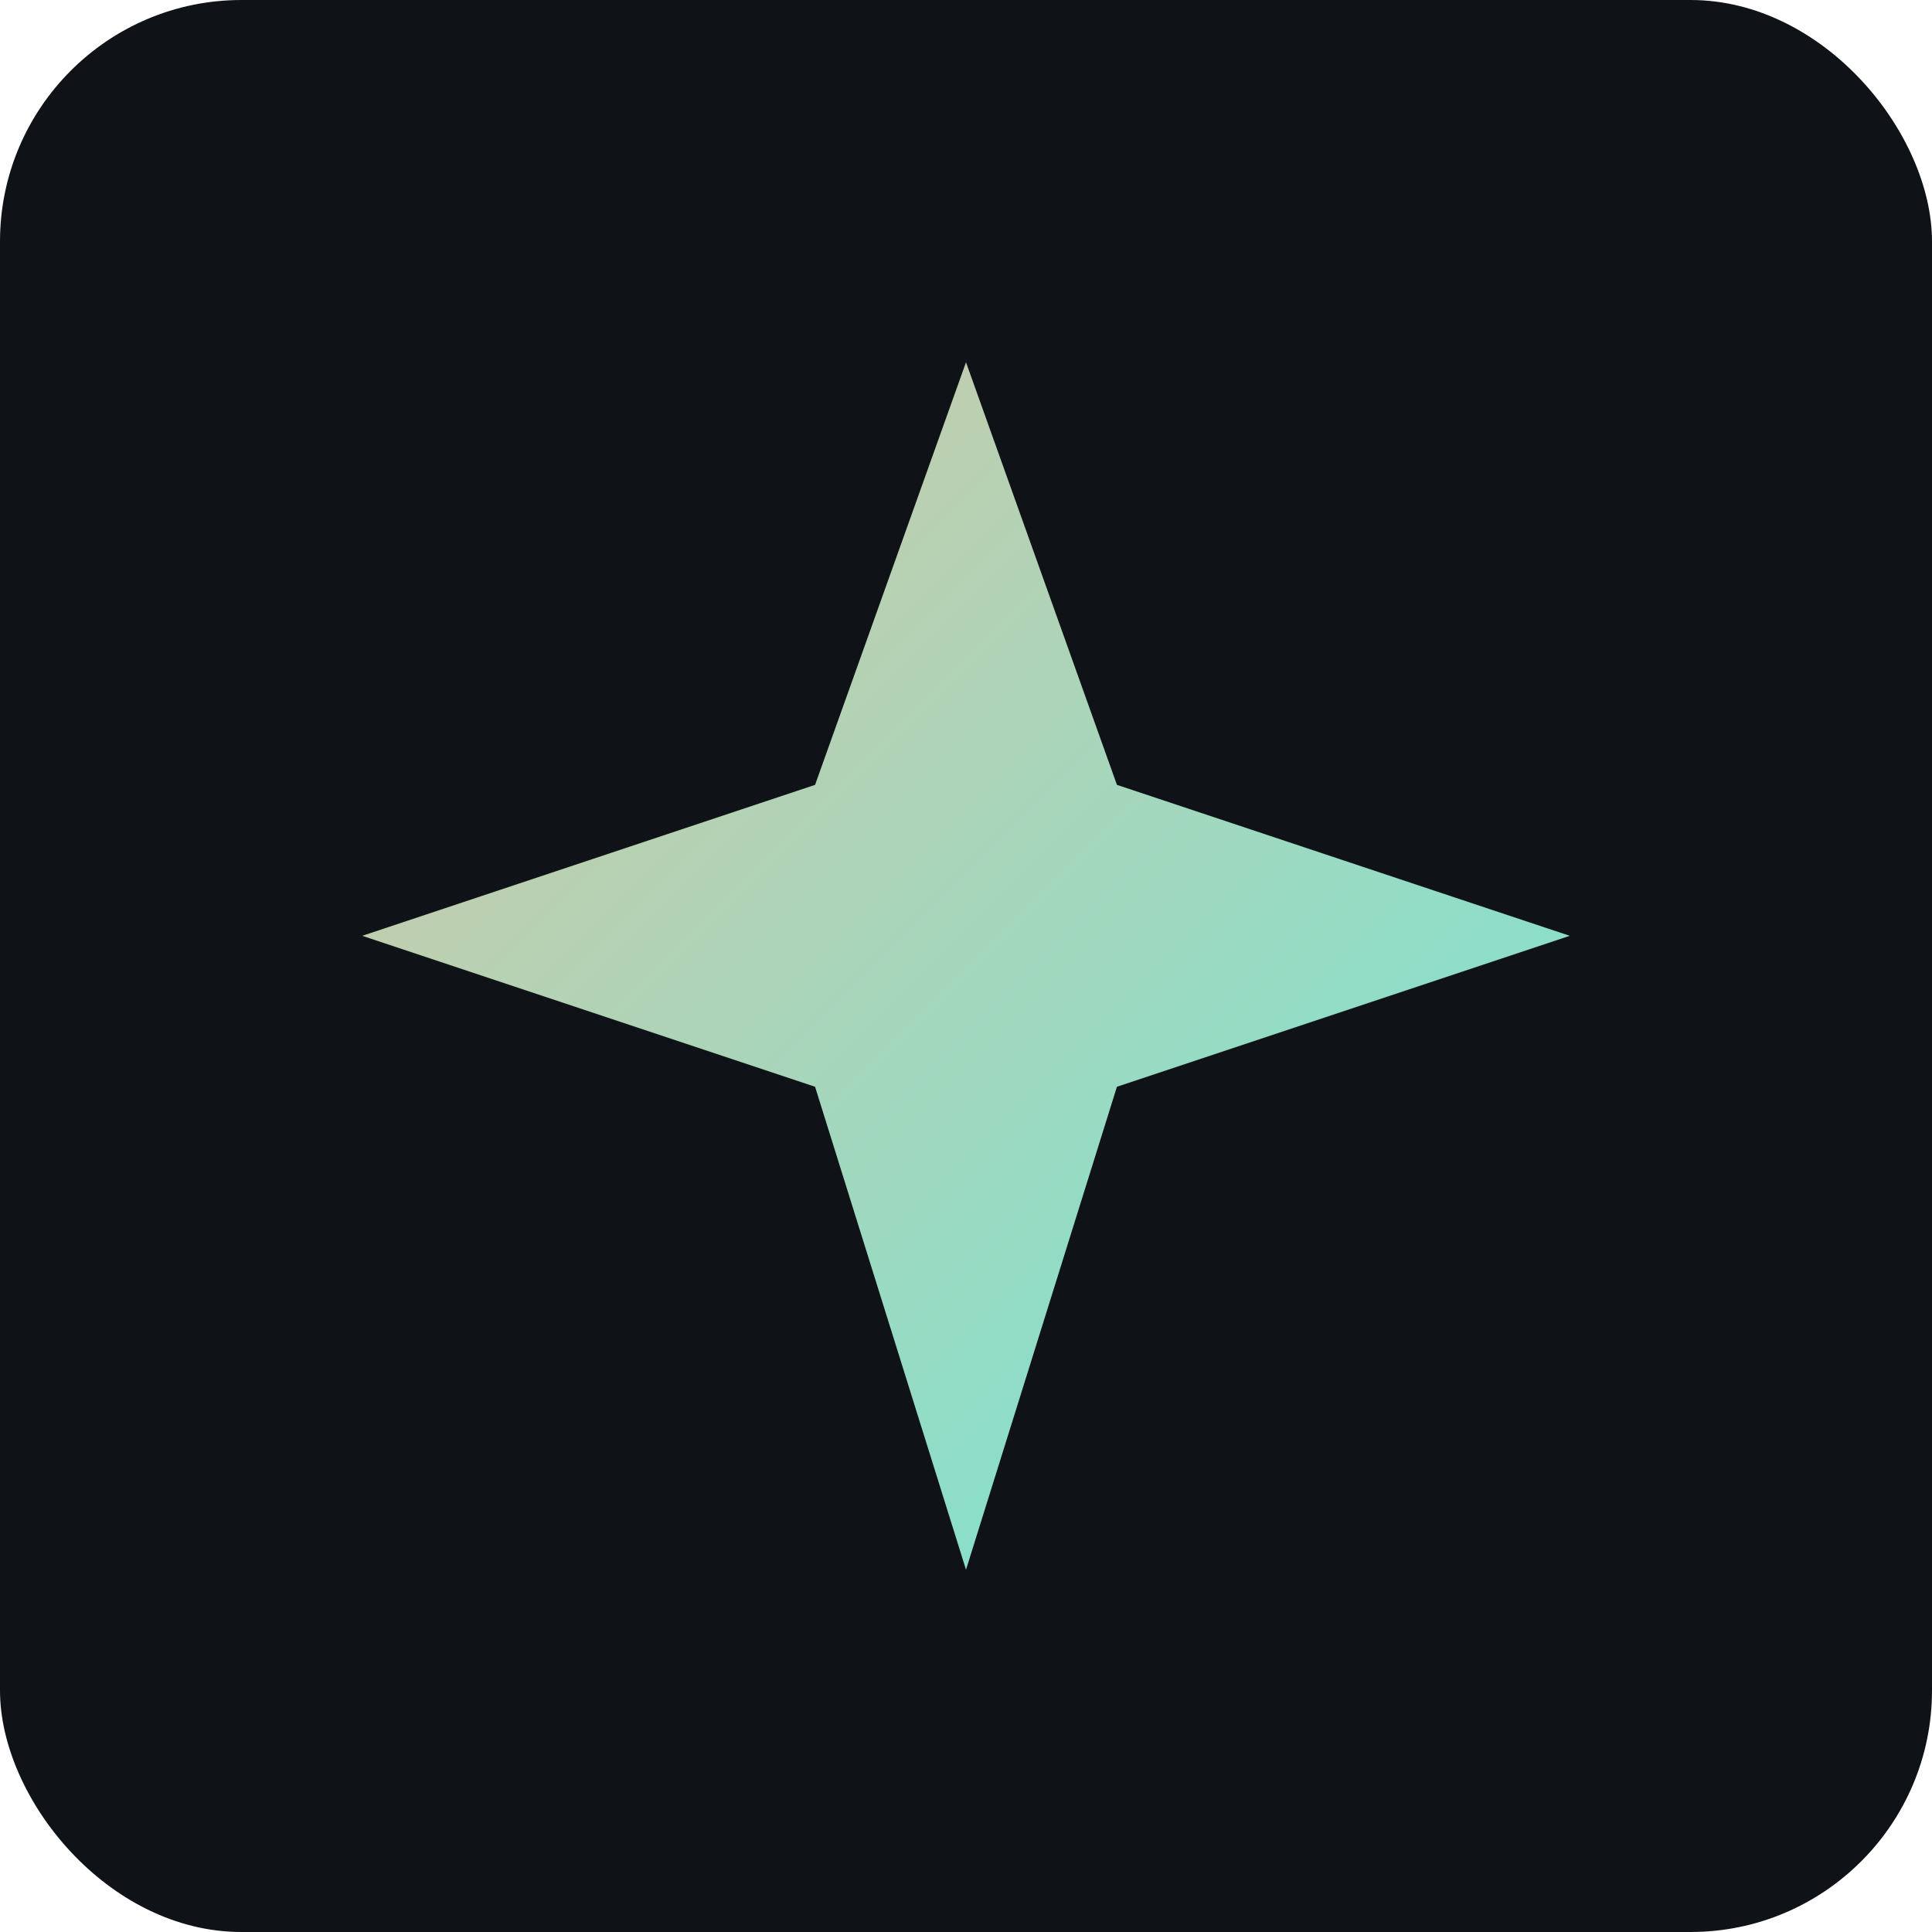
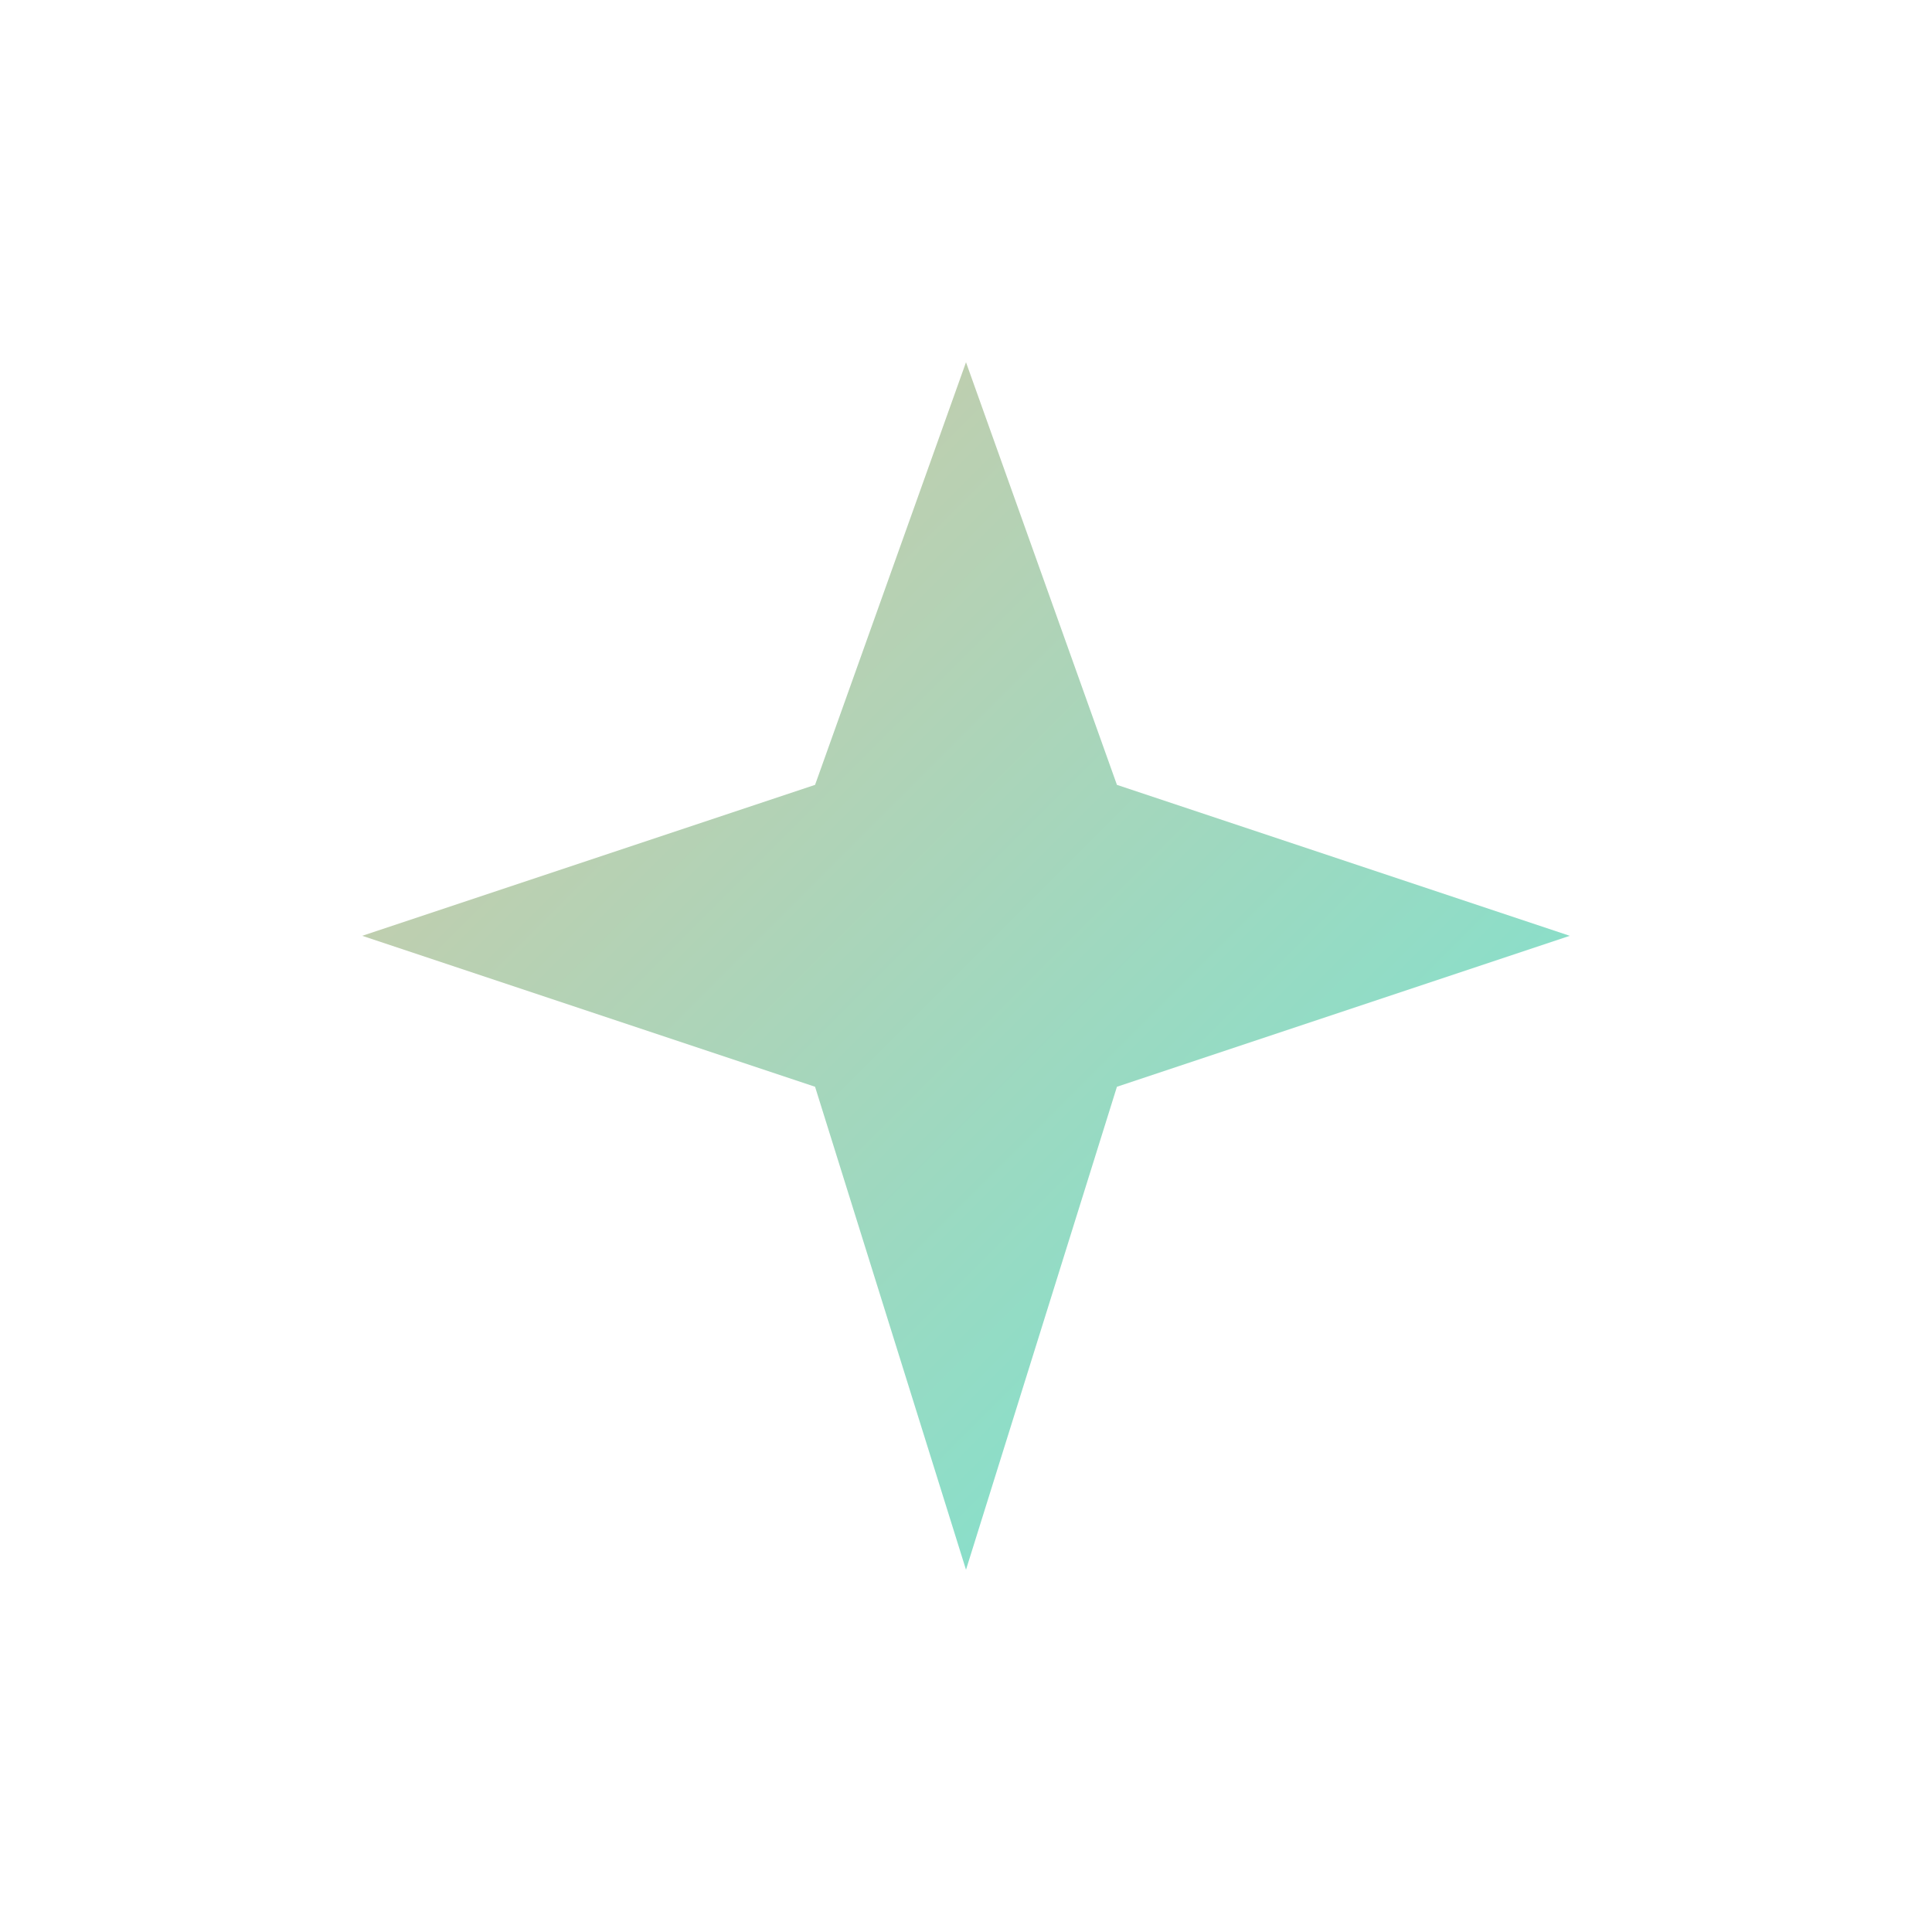
<svg xmlns="http://www.w3.org/2000/svg" width="32" height="32" viewBox="0 0 32 32" fill="none">
-   <rect width="32" height="32" fill="#0F1216" rx="4" />
  <defs>
    <linearGradient id="star-gradient" x1="0%" y1="0%" x2="100%" y2="100%">
      <stop offset="0%" style="stop-color:#D7C7A3;stop-opacity:1" />
      <stop offset="100%" style="stop-color:#71E6D6;stop-opacity:1" />
    </linearGradient>
  </defs>
  <path d="M16 6 L18.5 13 L26 15.5 L18.5 18 L16 26 L13.5 18 L6 15.5 L13.5 13 Z" fill="url(#star-gradient)" />
</svg>